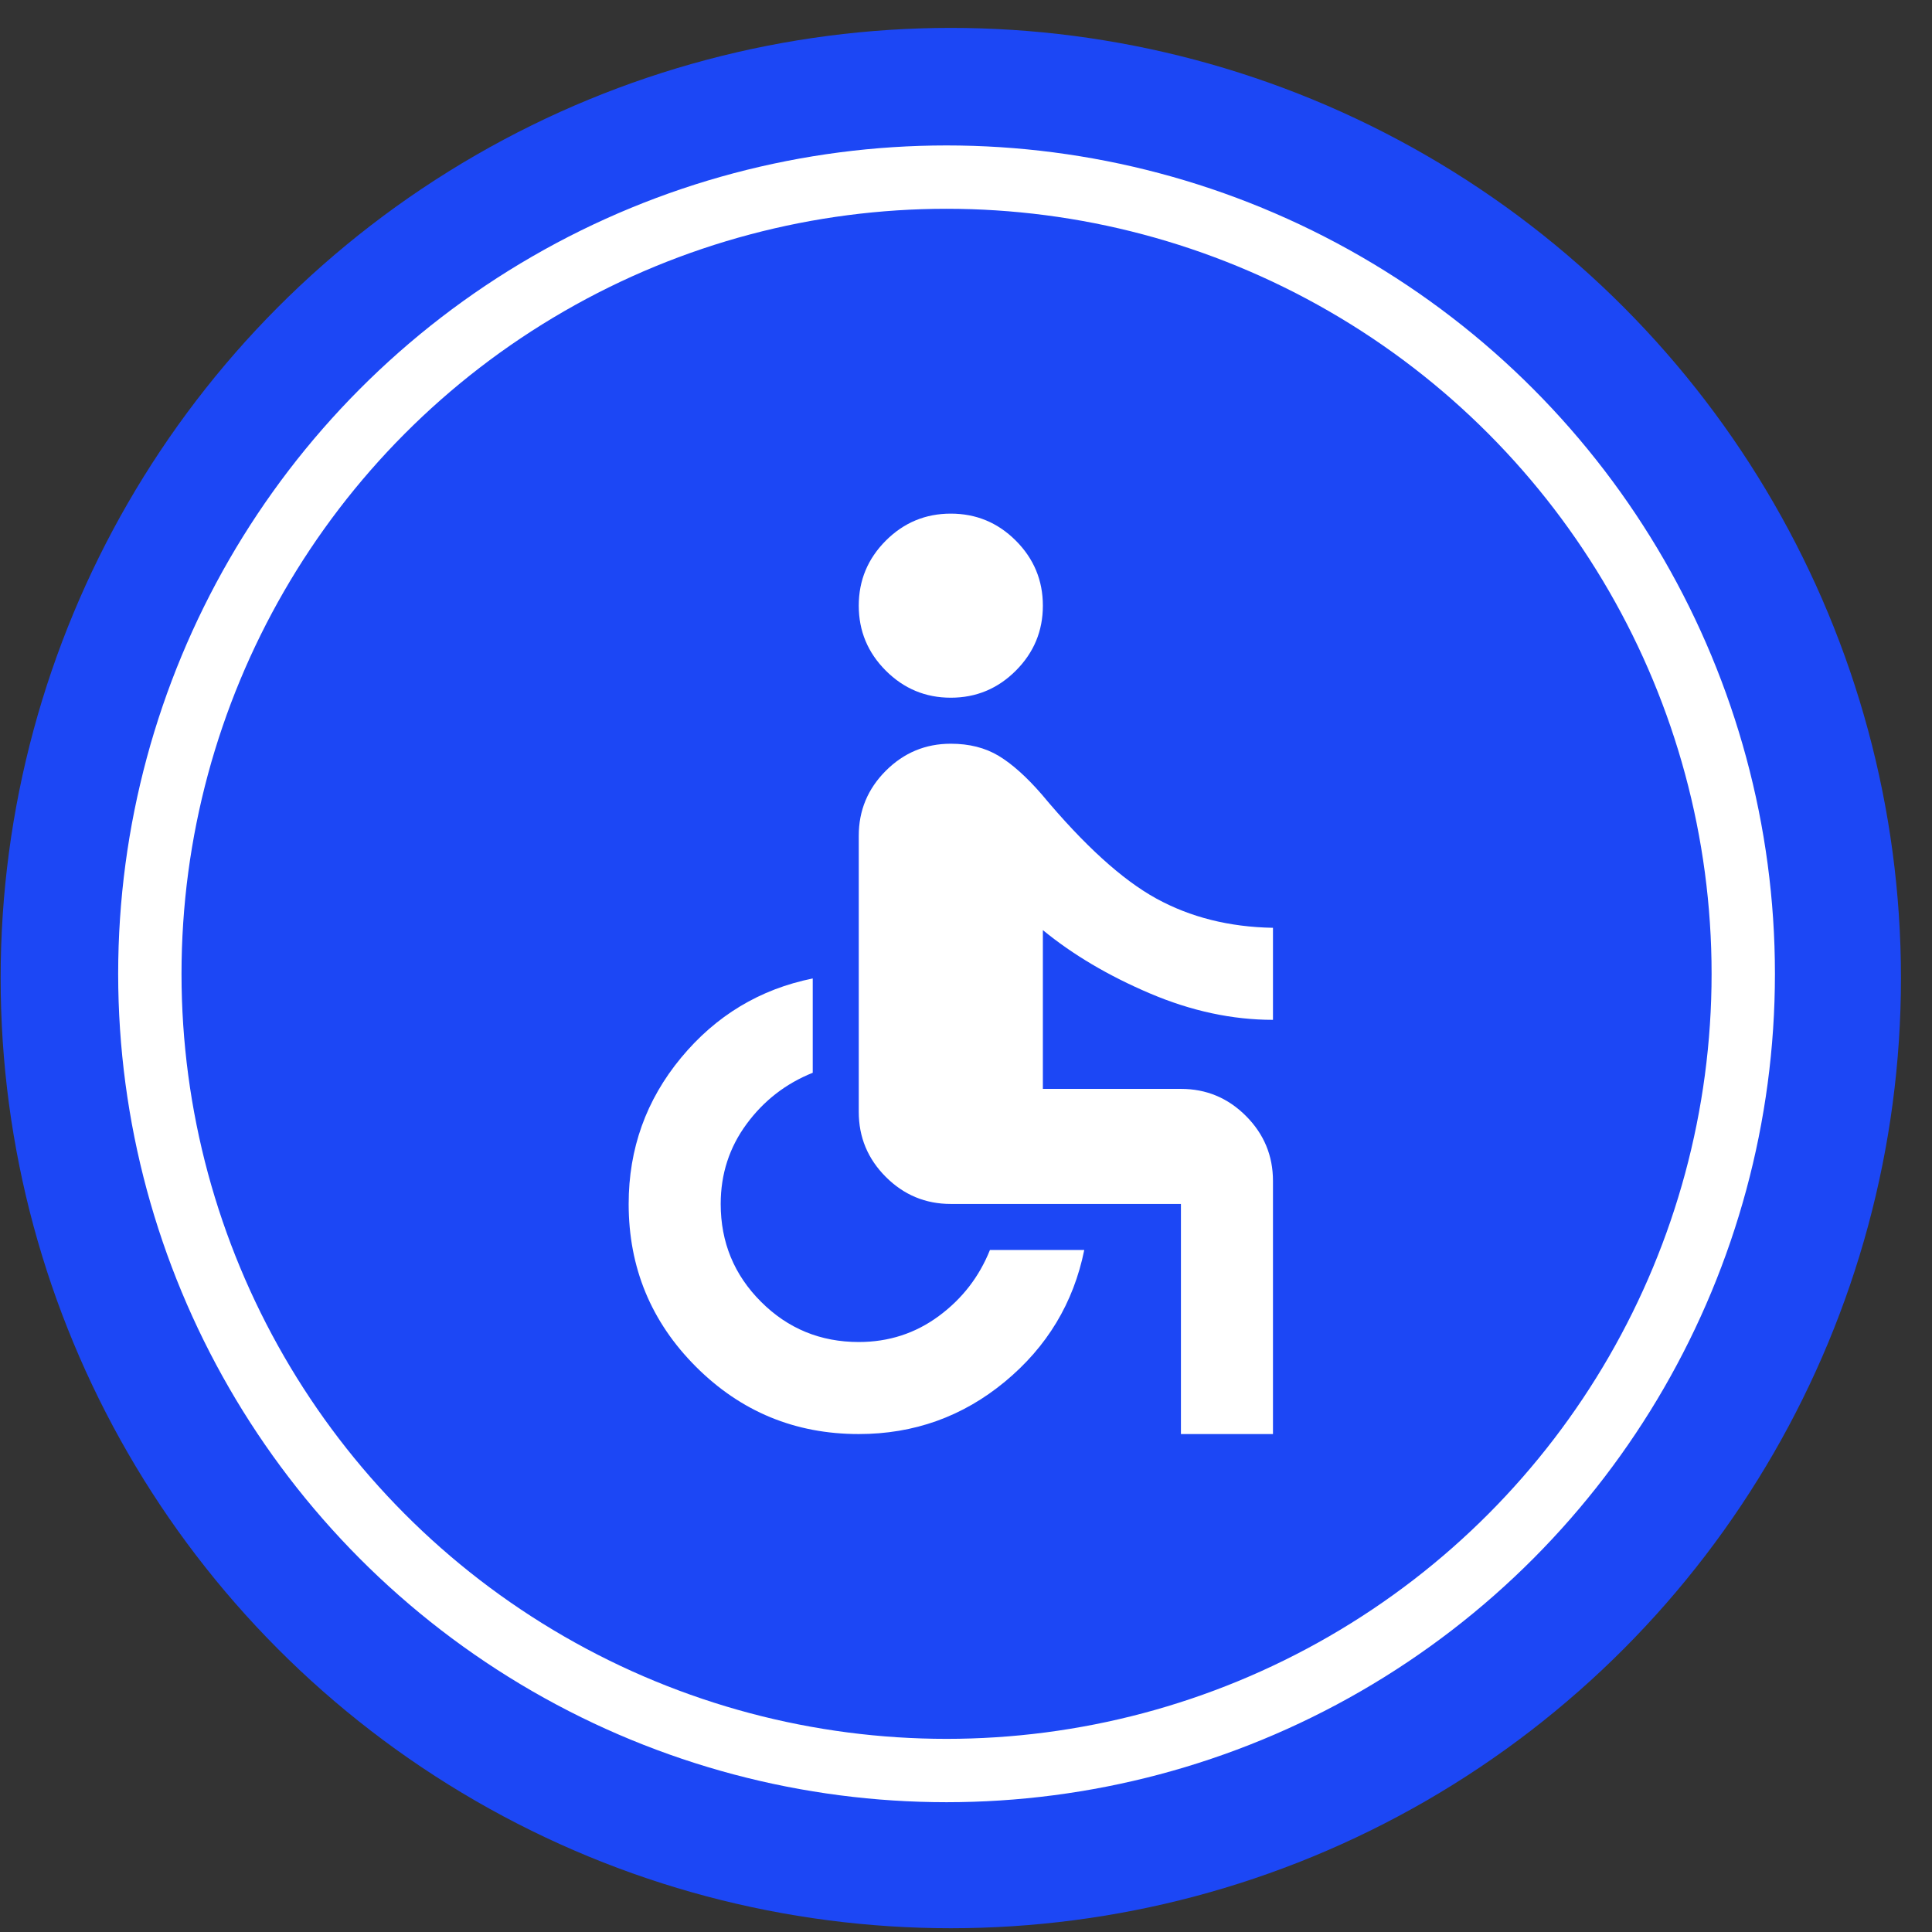
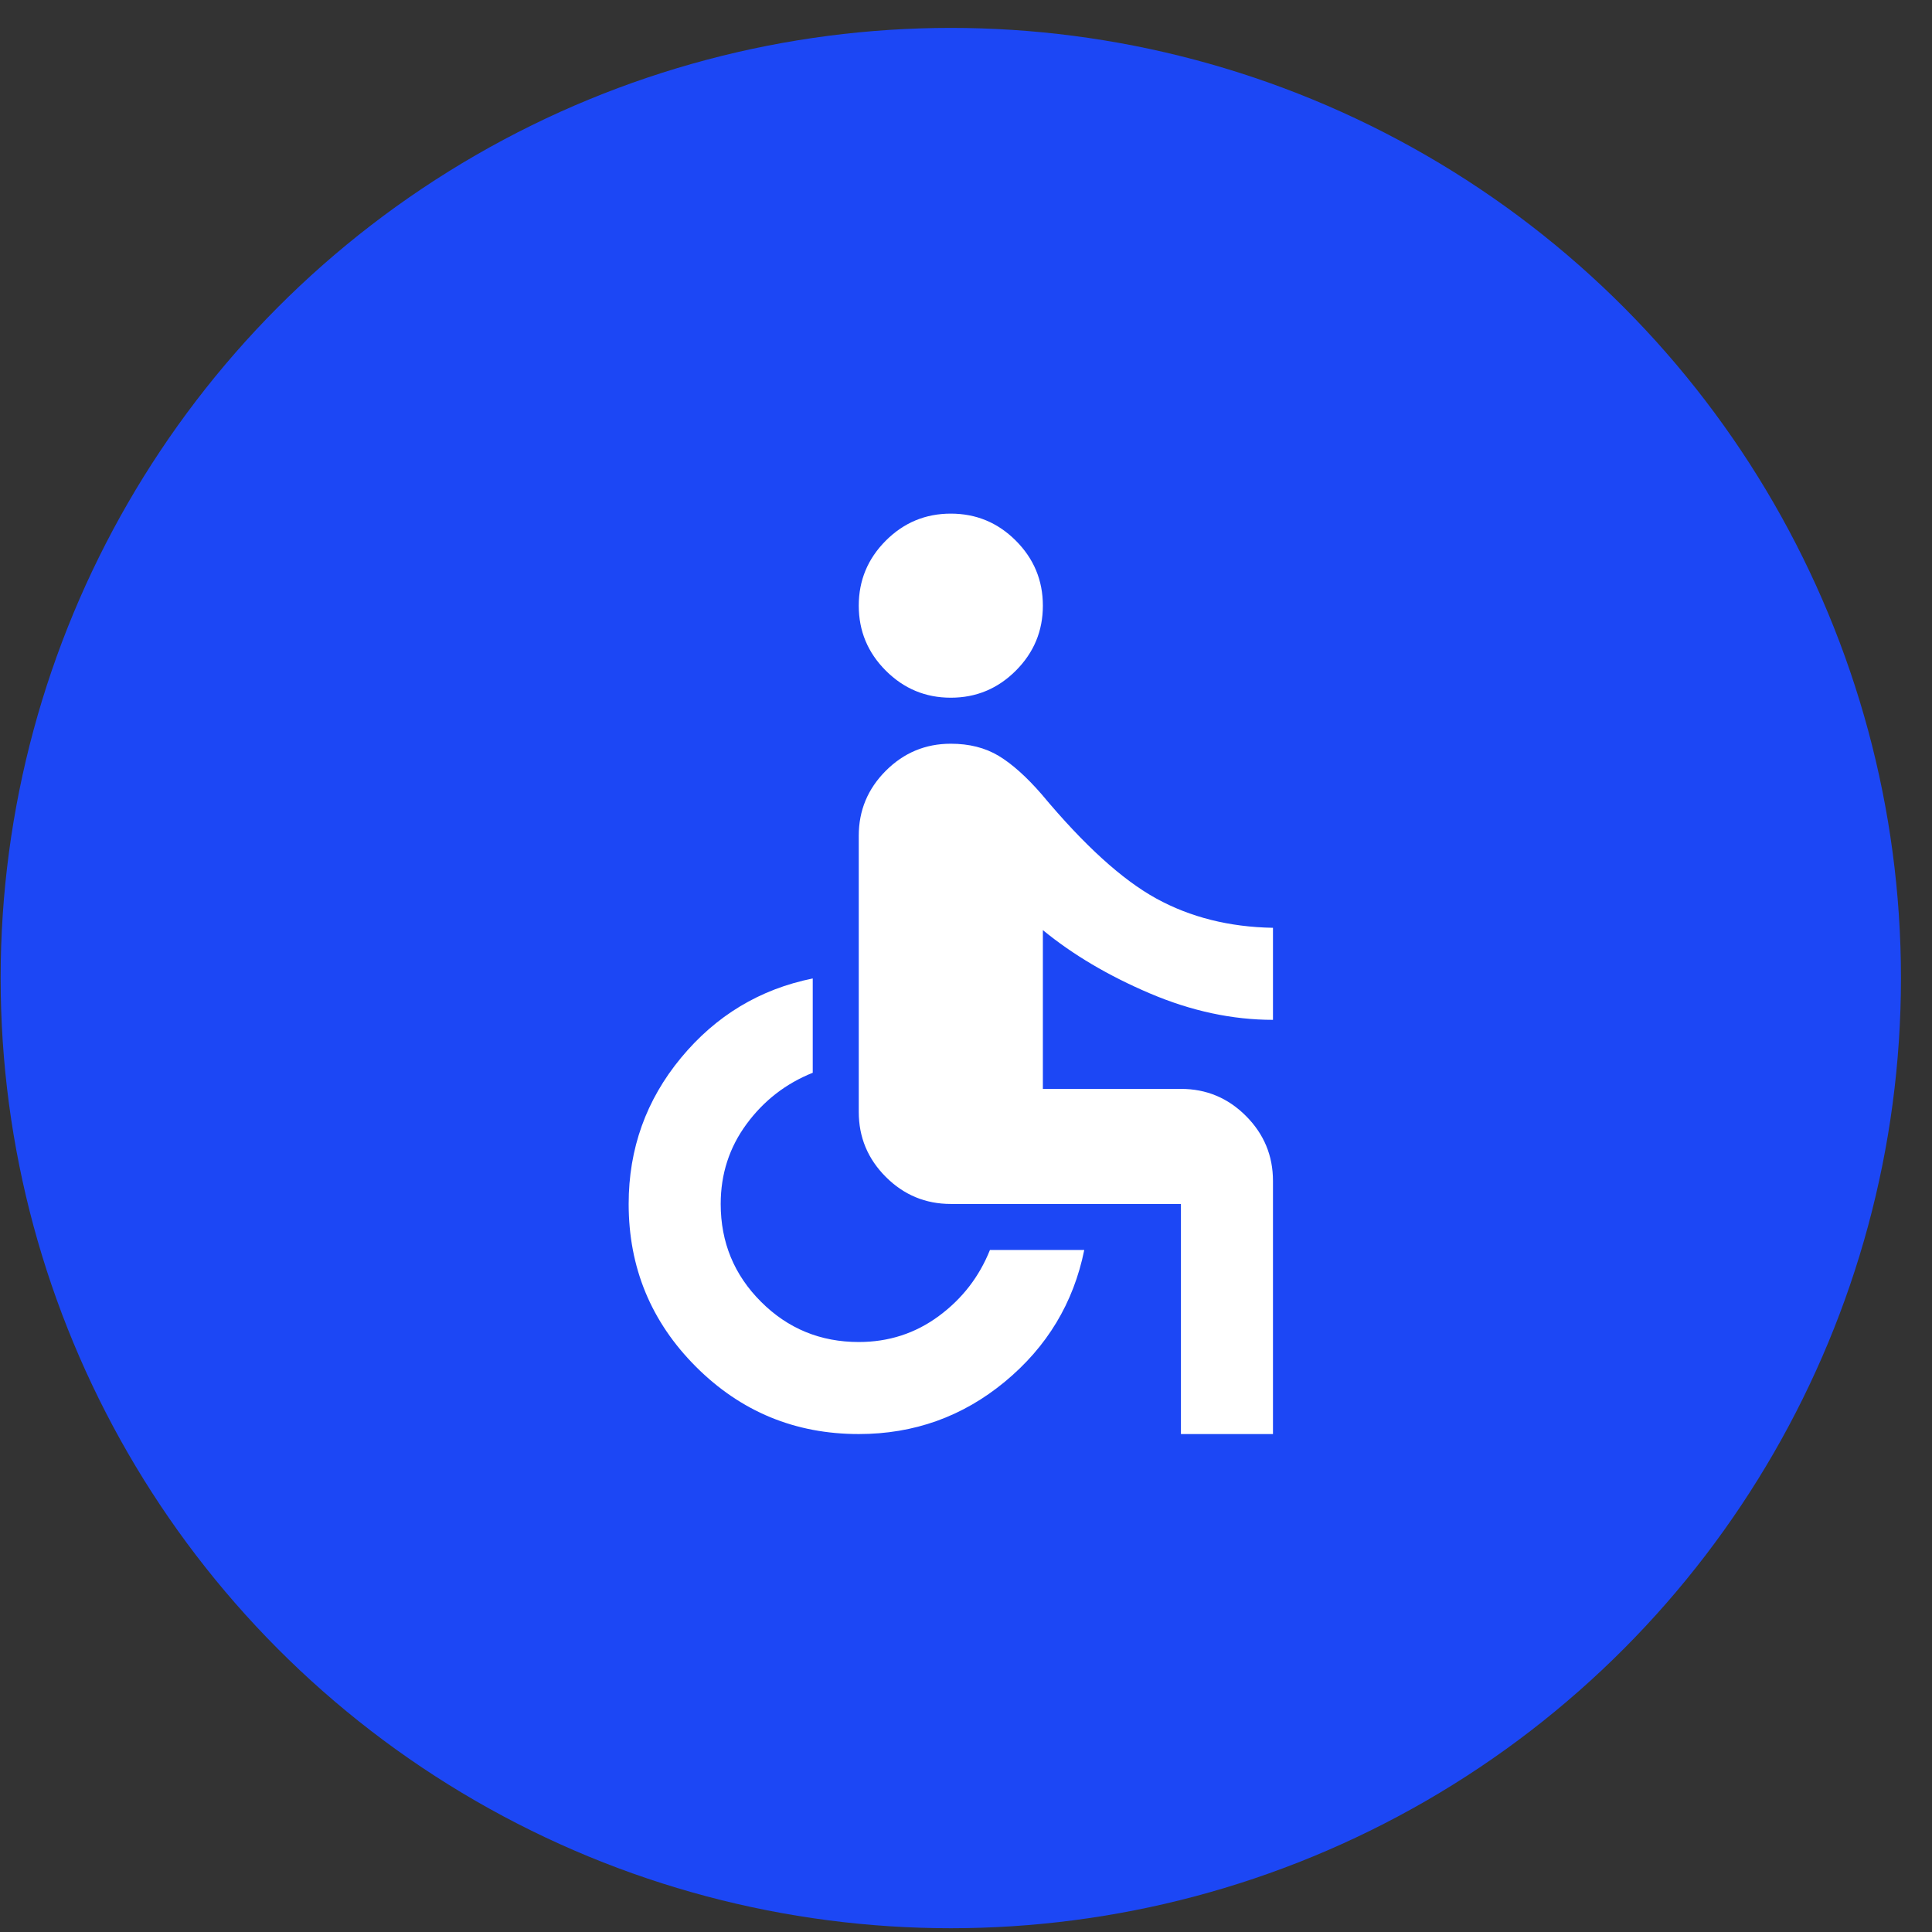
<svg xmlns="http://www.w3.org/2000/svg" width="61" height="61" viewBox="0 0 61 61" fill="none">
  <rect x="0" y="0" width="61" height="61" fill="#333333" stroke="none" />
  <circle cx="30.02" cy="30.881" r="30" fill="#1C47F5" />
-   <circle cx="29.886" cy="30.747" r="25.155" stroke="white" stroke-width="2" />
  <path d="M30.02 22.029C29.221 22.029 28.537 21.744 27.968 21.175C27.399 20.606 27.114 19.922 27.114 19.123C27.114 18.324 27.399 17.64 27.968 17.07C28.537 16.501 29.221 16.217 30.02 16.217C30.82 16.217 31.504 16.501 32.073 17.07C32.642 17.64 32.927 18.324 32.927 19.123C32.927 19.922 32.642 20.606 32.073 21.175C31.504 21.744 30.82 22.029 30.02 22.029ZM37.286 45.278V38.013H30.02C29.221 38.013 28.537 37.728 27.968 37.159C27.399 36.59 27.114 35.906 27.114 35.106V26.388C27.114 25.589 27.399 24.905 27.968 24.336C28.537 23.767 29.221 23.482 30.02 23.482C30.602 23.482 31.104 23.609 31.528 23.863C31.952 24.118 32.406 24.523 32.89 25.08C34.222 26.679 35.427 27.775 36.505 28.368C37.583 28.961 38.812 29.27 40.192 29.294V32.2C38.908 32.2 37.613 31.922 36.305 31.365C34.997 30.808 33.871 30.142 32.927 29.367V34.38H37.286C38.085 34.38 38.769 34.664 39.338 35.234C39.907 35.803 40.192 36.487 40.192 37.286V45.278H37.286ZM27.114 45.278C25.104 45.278 23.391 44.569 21.974 43.153C20.558 41.736 19.849 40.023 19.849 38.013C19.849 36.269 20.4 34.731 21.502 33.399C22.604 32.067 23.99 31.232 25.661 30.893V33.871C24.814 34.21 24.117 34.749 23.573 35.488C23.028 36.227 22.755 37.068 22.755 38.013C22.755 39.224 23.179 40.253 24.027 41.1C24.874 41.948 25.904 42.372 27.114 42.372C28.059 42.372 28.901 42.099 29.639 41.554C30.378 41.01 30.917 40.313 31.256 39.466H34.234C33.895 41.137 33.06 42.523 31.728 43.625C30.396 44.727 28.858 45.278 27.114 45.278Z" fill="white" />
</svg>